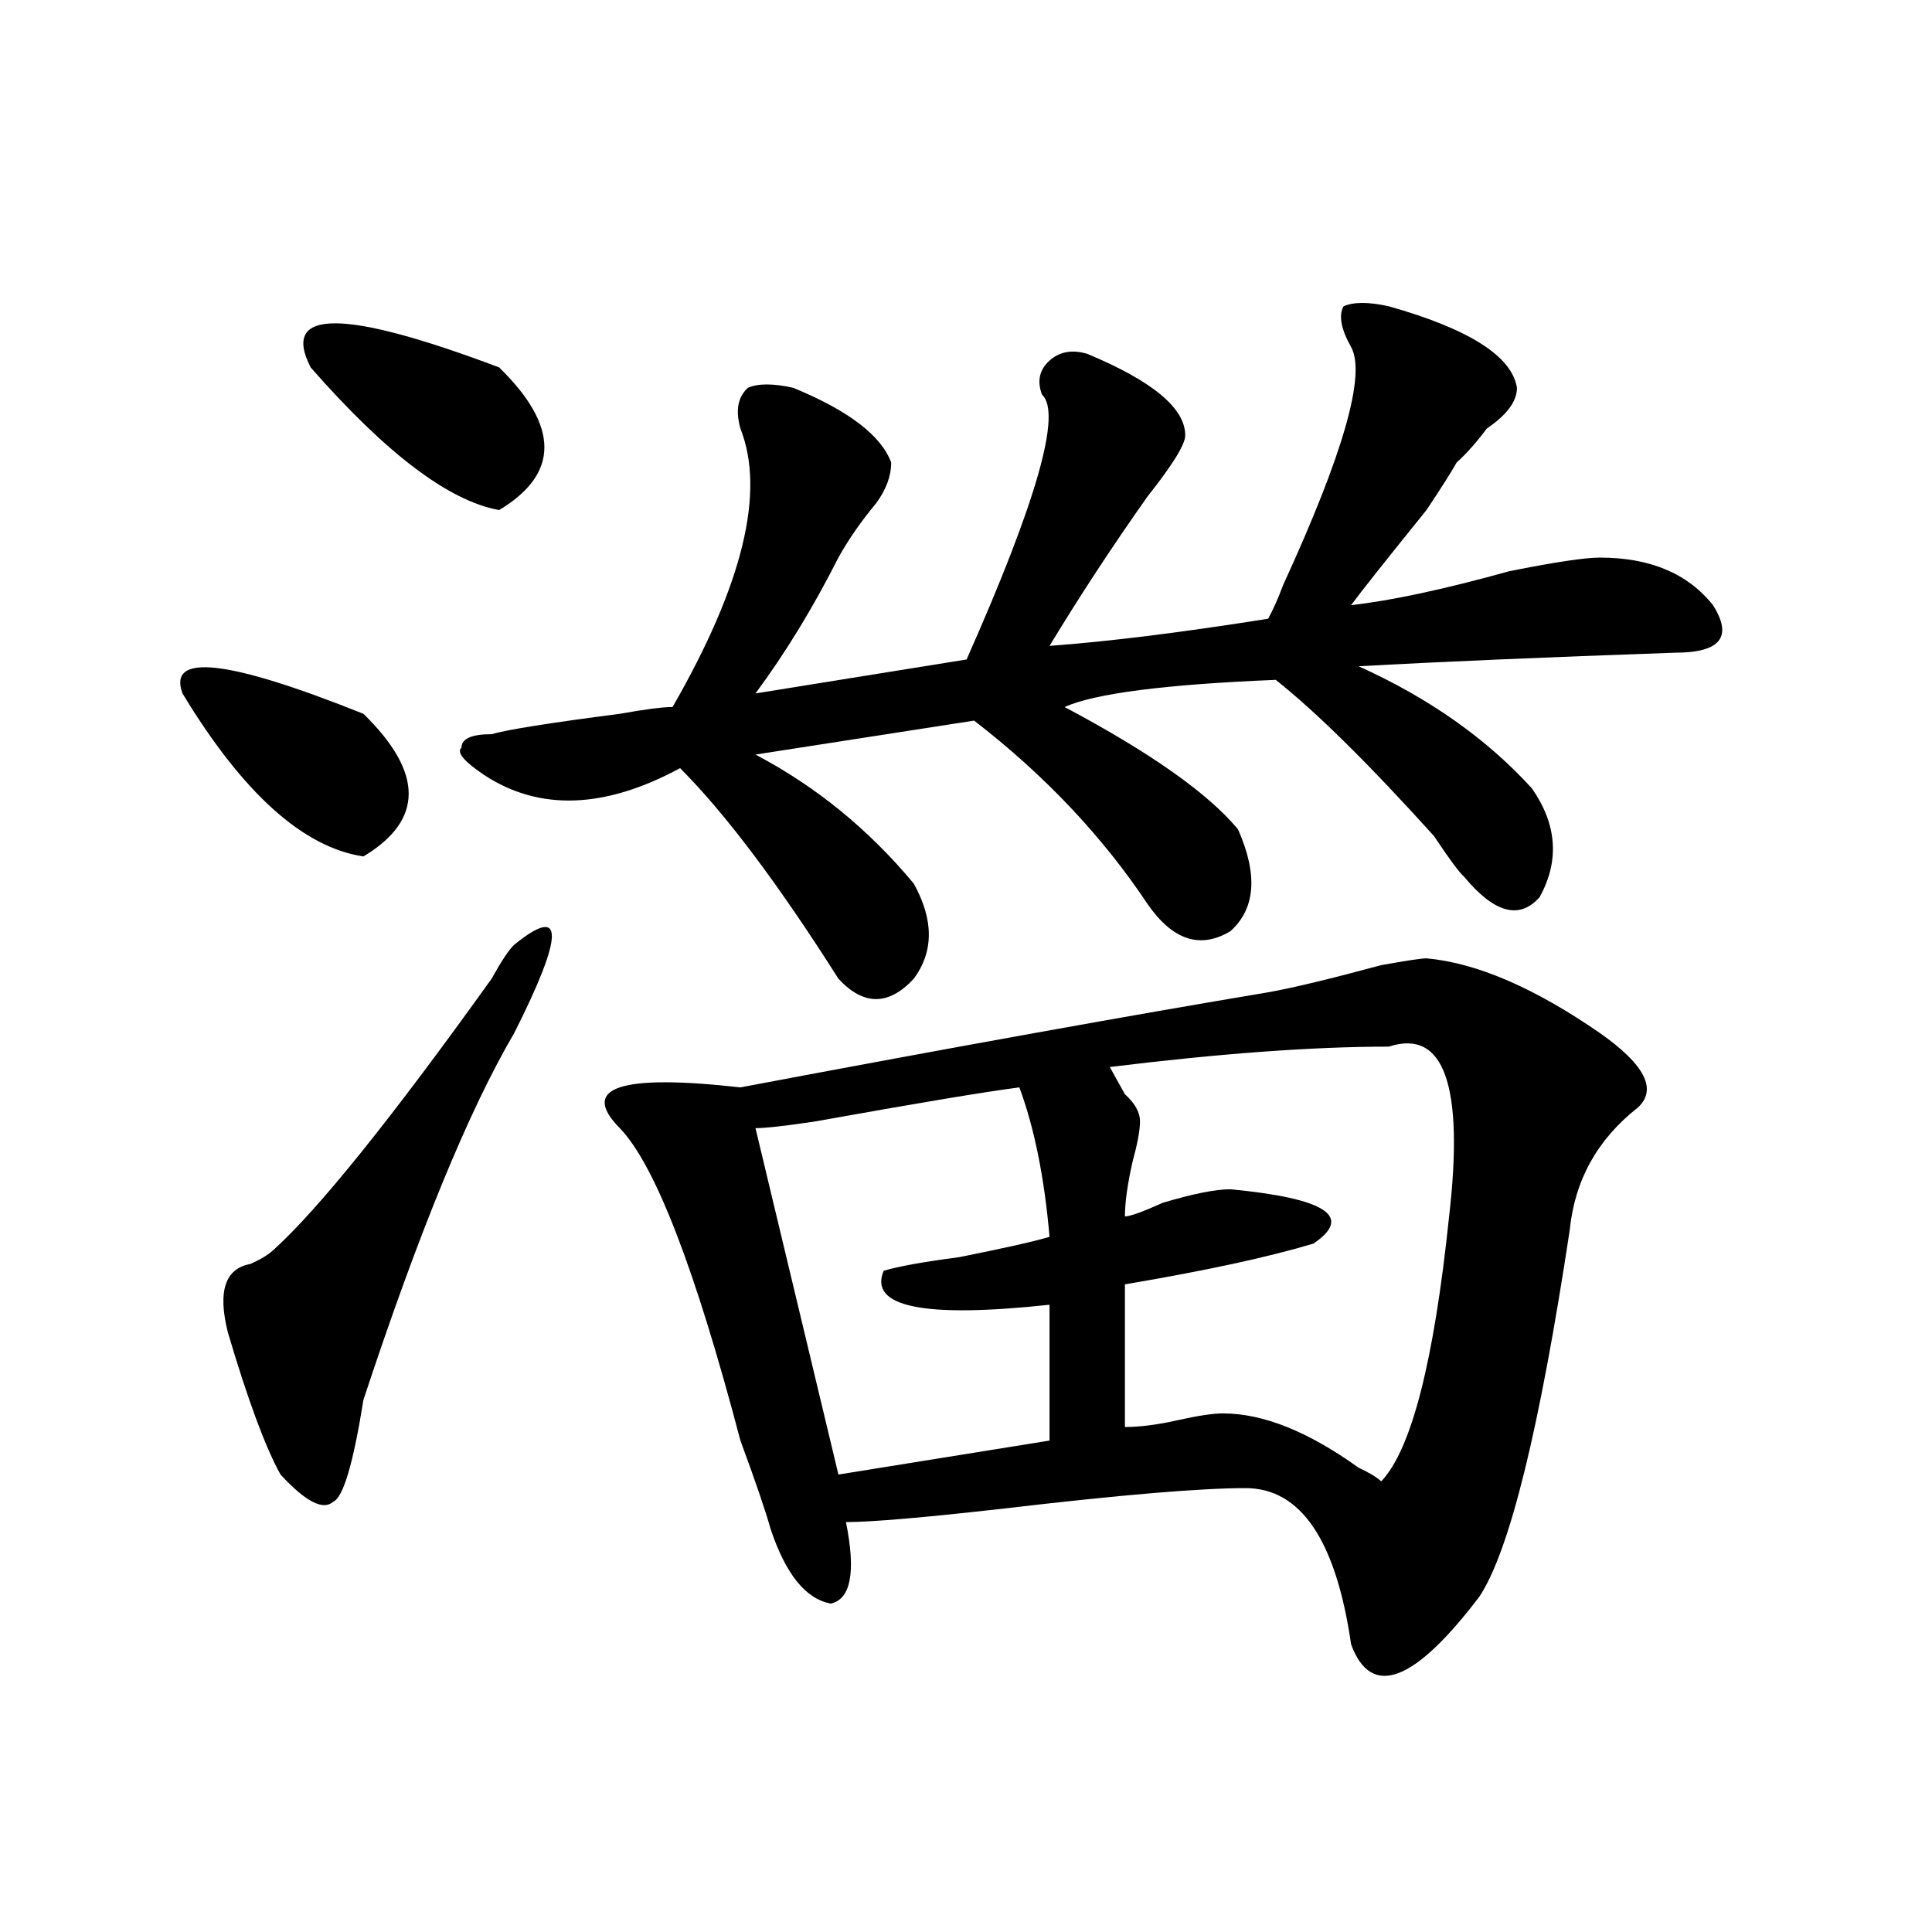
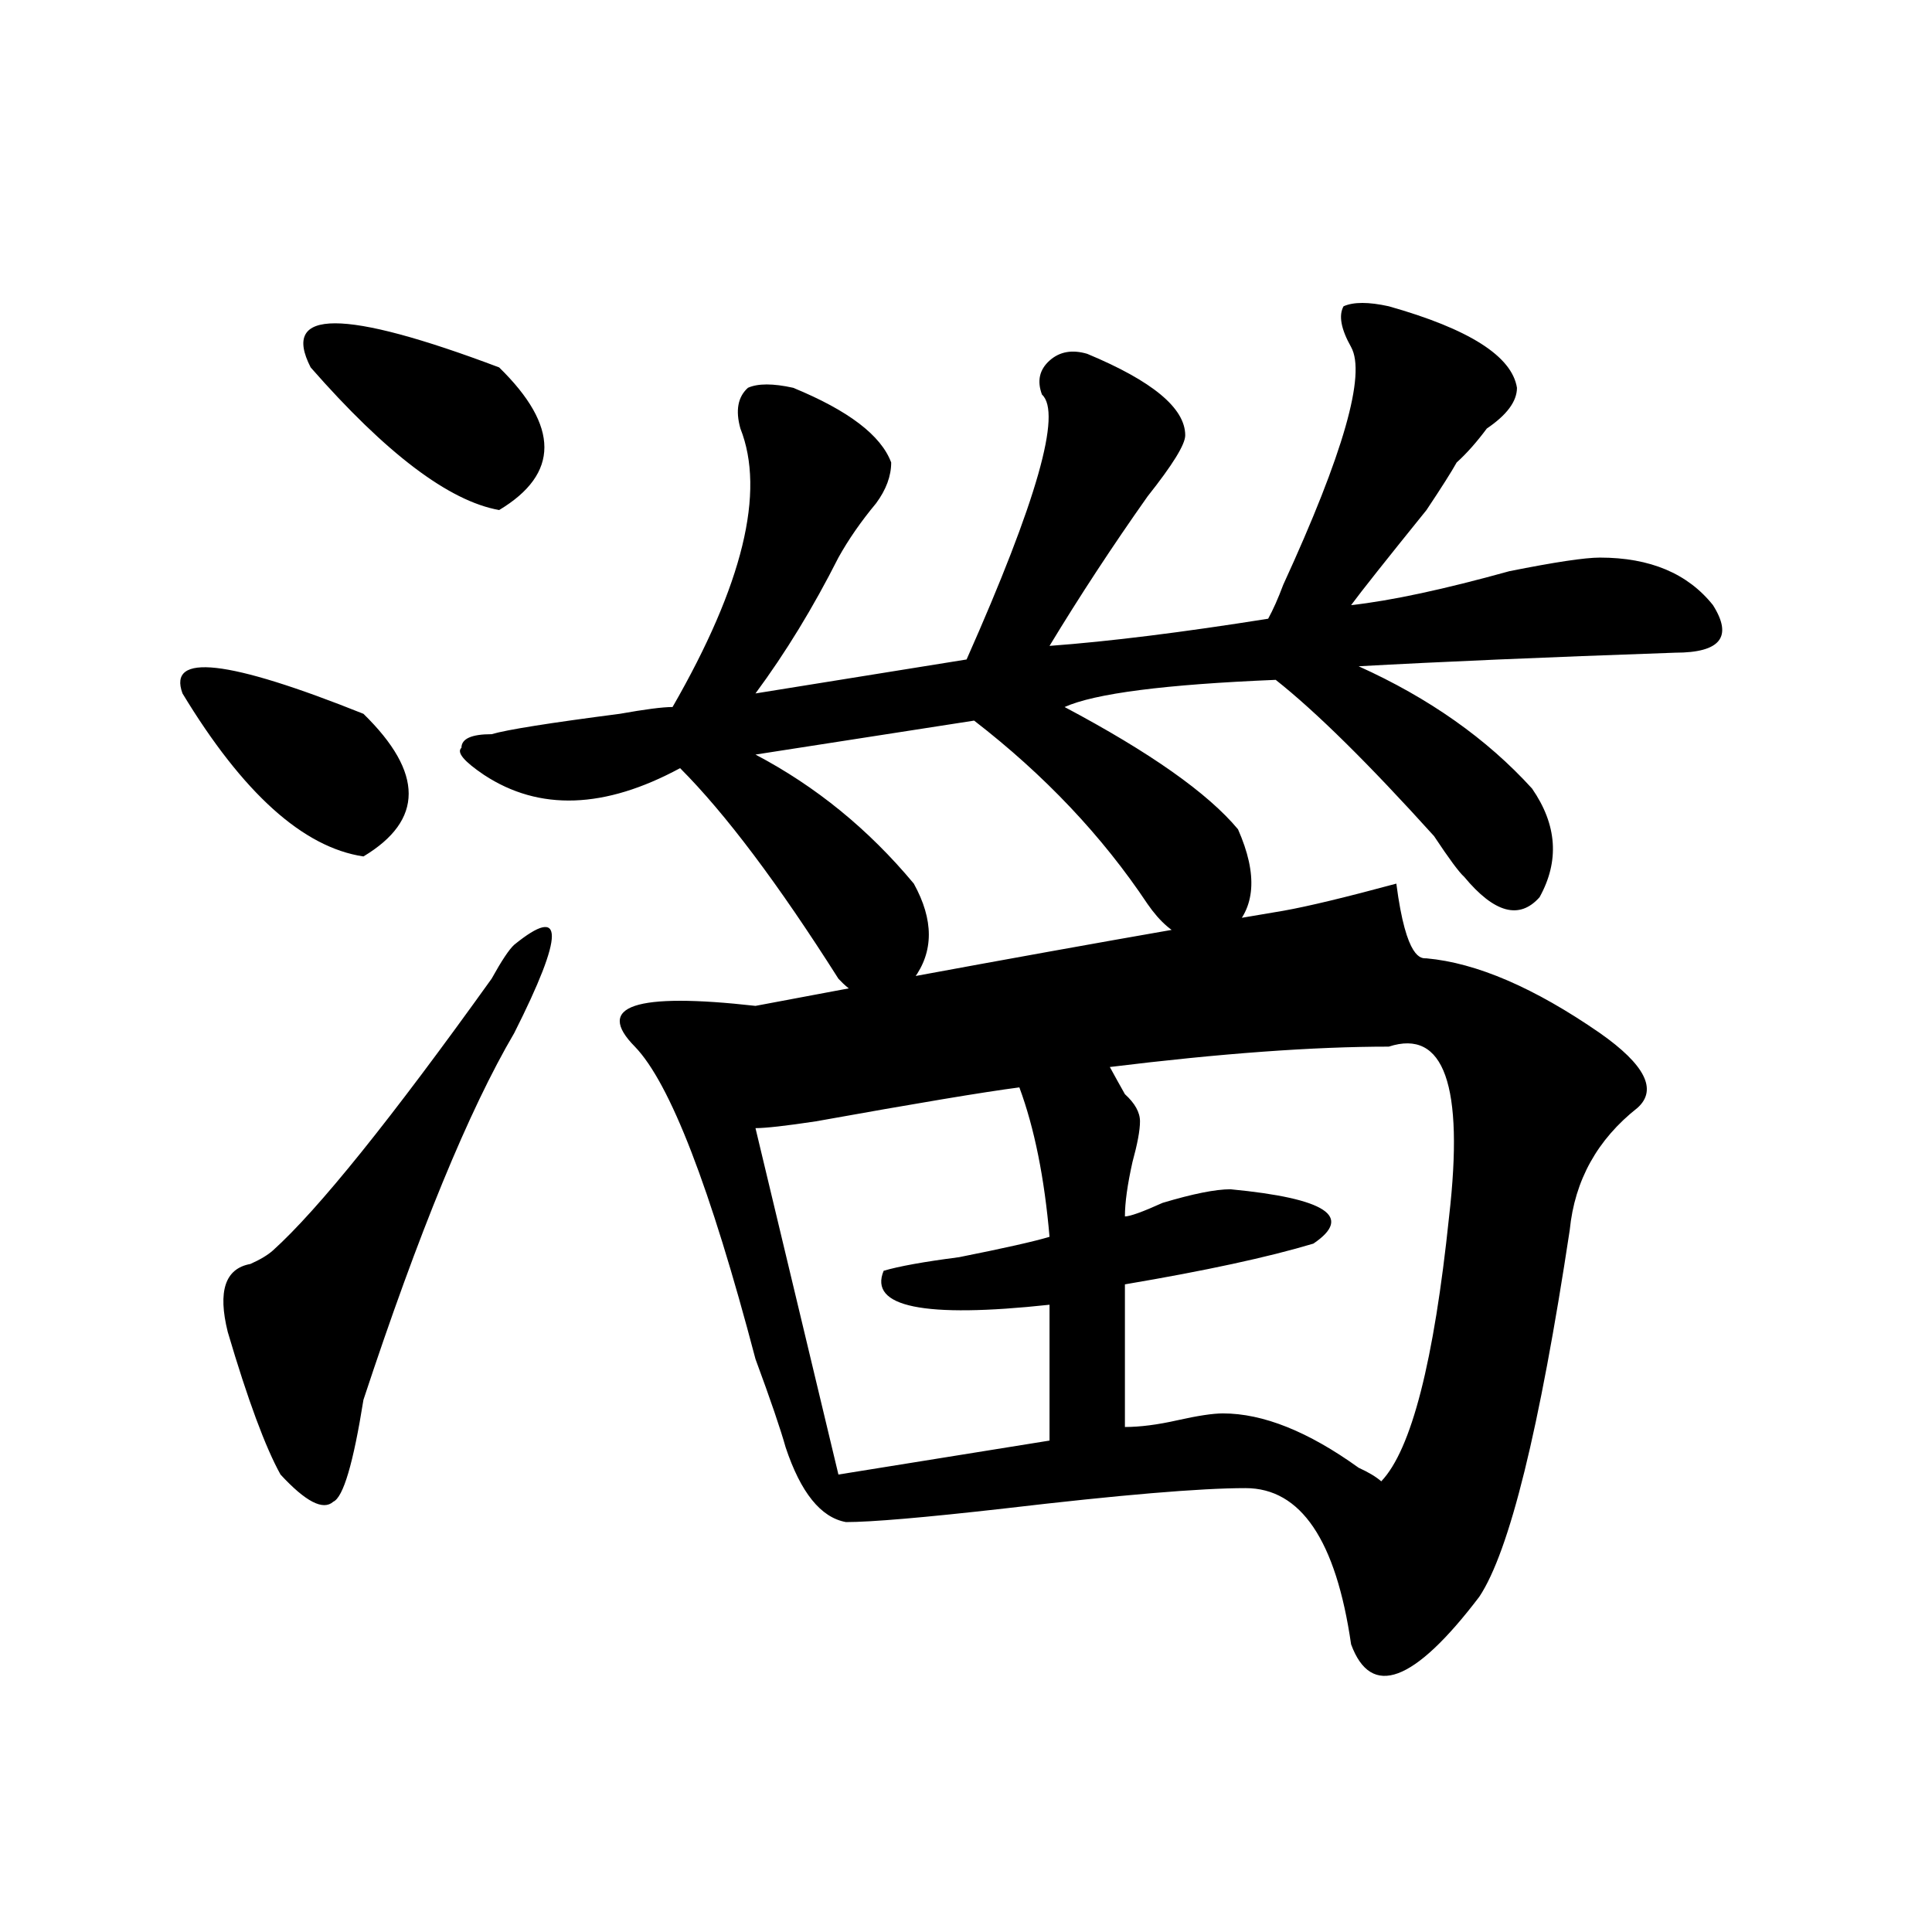
<svg xmlns="http://www.w3.org/2000/svg" version="1.1" id="图层_1" x="0px" y="0px" width="1000px" height="1000px" viewBox="0 0 1000 1000" enable-background="new 0 0 1000 1000" xml:space="preserve">
-   <path d="M94.461,358.922c-7.805-21.094,23.414-17.578,93.656,10.547c31.219,30.487,31.219,55.097,0,73.828  C156.898,438.628,125.68,410.503,94.461,358.922z M266.164,489c25.975-21.094,25.975-5.823,0,45.703  c-23.414,39.88-49.45,103.161-78.047,189.844c-5.244,32.849-10.427,50.427-15.609,52.734c-5.244,4.724-14.329,0-27.316-14.063  c-7.805-14.063-16.951-38.672-27.316-73.828c-5.244-21.094-1.342-32.794,11.707-35.156c5.183-2.308,9.085-4.669,11.707-7.031  c23.414-21.094,61.096-67.95,113.168-140.625C259.64,497.239,263.542,491.362,266.164,489z M160.801,190.172  c-15.609-30.433,16.89-30.433,97.559,0c31.219,30.487,31.219,55.097,0,73.828C232.323,259.331,199.824,234.722,160.801,190.172z   M562.742,183.141c33.779,14.063,50.73,28.125,50.73,42.188c0,4.724-6.524,15.271-19.512,31.641  c-18.231,25.817-35.121,51.581-50.73,77.344c31.219-2.308,68.9-7.031,113.168-14.063c2.561-4.669,5.183-10.547,7.805-17.578  c31.219-67.95,42.926-108.984,35.121-123.047c-5.244-9.339-6.524-16.37-3.902-21.094c5.183-2.308,12.987-2.308,23.414,0  c41.584,11.755,63.718,25.817,66.34,42.188c0,7.031-5.244,14.063-15.609,21.094c-5.244,7.031-10.427,12.909-15.609,17.578  c-2.622,4.724-7.805,12.909-15.609,24.609c-20.854,25.817-33.841,42.188-39.023,49.219c20.792-2.308,48.108-8.185,81.949-17.578  c23.414-4.669,39.023-7.031,46.828-7.031c25.975,0,45.486,8.239,58.535,24.609c10.365,16.425,3.902,24.609-19.512,24.609  c-67.682,2.362-122.314,4.724-163.898,7.031c36.401,16.425,66.34,37.519,89.754,63.281c12.987,18.786,14.268,37.519,3.902,56.25  c-10.427,11.755-23.414,8.239-39.023-10.547c-2.622-2.308-7.805-9.339-15.609-21.094c-33.841-37.464-61.157-64.435-81.949-80.859  c-57.255,2.362-93.656,7.031-109.266,14.063c44.206,23.456,74.145,44.55,89.754,63.281c10.365,23.456,9.085,41.034-3.902,52.734  c-15.609,9.394-29.938,4.724-42.926-14.063c-23.414-35.156-53.353-66.797-89.754-94.922l-113.168,17.578  c31.219,16.425,58.535,38.672,81.949,66.797c10.365,18.786,10.365,35.156,0,49.219c-13.049,14.063-26.036,14.063-39.023,0  c-31.219-49.219-58.535-85.528-81.949-108.984c-39.023,21.094-72.864,22.302-101.461,3.516c-10.427-7.031-14.329-11.7-11.707-14.063  c0-4.669,5.183-7.031,15.609-7.031c7.805-2.308,29.877-5.823,66.34-10.547c12.987-2.308,22.072-3.516,27.316-3.516  c36.401-63.281,48.108-111.292,35.121-144.141c-2.622-9.339-1.342-16.37,3.902-21.094c5.183-2.308,12.987-2.308,23.414,0  c28.597,11.755,45.486,24.609,50.73,38.672c0,7.031-2.622,14.063-7.805,21.094c-7.805,9.394-14.329,18.786-19.512,28.125  c-13.049,25.817-27.316,49.219-42.926,70.313l109.266-17.578c36.401-82.013,49.389-127.716,39.023-137.109  c-2.622-7.031-1.342-12.854,3.902-17.578C548.413,181.987,554.938,180.833,562.742,183.141z M738.348,496.031  c25.975,2.362,55.913,15.271,89.754,38.672c23.414,16.425,29.877,29.333,19.512,38.672c-20.854,16.425-32.561,37.519-35.121,63.281  c-15.609,103.161-31.219,166.442-46.828,189.844c-33.841,44.494-55.975,52.734-66.34,24.609  c-7.805-53.888-26.036-80.859-54.633-80.859c-23.414,0-65.06,3.516-124.875,10.547c-41.646,4.724-68.962,7.031-81.949,7.031  c5.183,25.763,2.561,39.825-7.805,42.188c-13.049-2.362-23.414-15.271-31.219-38.672c-2.622-9.339-7.805-24.609-15.609-45.703  c-23.414-89.044-44.268-142.933-62.438-161.719c-20.854-21.094,0-28.125,62.438-21.094  c111.826-21.094,202.922-37.464,273.164-49.219c12.987-2.308,32.499-7.031,58.535-14.063  C727.921,497.239,735.726,496.031,738.348,496.031z M527.621,562.828c-18.231,2.362-53.353,8.239-105.363,17.578  c-15.609,2.362-26.036,3.516-31.219,3.516l42.926,179.297l109.266-17.578v-70.313c-65.06,7.031-93.656,1.208-85.852-17.578  c7.805-2.308,20.792-4.669,39.023-7.031c23.414-4.669,39.023-8.185,46.828-10.547C540.608,609.739,535.426,583.922,527.621,562.828z   M718.836,541.734c-39.023,0-87.193,3.516-144.387,10.547c2.561,4.724,5.183,9.394,7.805,14.063  c5.183,4.724,7.805,9.394,7.805,14.063c0,4.724-1.342,11.755-3.902,21.094c-2.622,11.755-3.902,21.094-3.902,28.125  c2.561,0,9.085-2.308,19.512-7.031c15.609-4.669,27.316-7.031,35.121-7.031c49.389,4.724,63.718,14.063,42.926,28.125  c-23.414,7.031-55.975,14.063-97.559,21.094v73.828c7.805,0,16.89-1.153,27.316-3.516c10.365-2.308,18.17-3.516,23.414-3.516  c20.792,0,44.206,9.394,70.242,28.125c5.183,2.362,9.085,4.724,11.707,7.031c15.609-16.37,27.316-62.073,35.121-137.109  C757.859,561.675,747.433,532.396,718.836,541.734z" />
+   <path d="M94.461,358.922c-7.805-21.094,23.414-17.578,93.656,10.547c31.219,30.487,31.219,55.097,0,73.828  C156.898,438.628,125.68,410.503,94.461,358.922z M266.164,489c25.975-21.094,25.975-5.823,0,45.703  c-23.414,39.88-49.45,103.161-78.047,189.844c-5.244,32.849-10.427,50.427-15.609,52.734c-5.244,4.724-14.329,0-27.316-14.063  c-7.805-14.063-16.951-38.672-27.316-73.828c-5.244-21.094-1.342-32.794,11.707-35.156c5.183-2.308,9.085-4.669,11.707-7.031  c23.414-21.094,61.096-67.95,113.168-140.625C259.64,497.239,263.542,491.362,266.164,489z M160.801,190.172  c-15.609-30.433,16.89-30.433,97.559,0c31.219,30.487,31.219,55.097,0,73.828C232.323,259.331,199.824,234.722,160.801,190.172z   M562.742,183.141c33.779,14.063,50.73,28.125,50.73,42.188c0,4.724-6.524,15.271-19.512,31.641  c-18.231,25.817-35.121,51.581-50.73,77.344c31.219-2.308,68.9-7.031,113.168-14.063c2.561-4.669,5.183-10.547,7.805-17.578  c31.219-67.95,42.926-108.984,35.121-123.047c-5.244-9.339-6.524-16.37-3.902-21.094c5.183-2.308,12.987-2.308,23.414,0  c41.584,11.755,63.718,25.817,66.34,42.188c0,7.031-5.244,14.063-15.609,21.094c-5.244,7.031-10.427,12.909-15.609,17.578  c-2.622,4.724-7.805,12.909-15.609,24.609c-20.854,25.817-33.841,42.188-39.023,49.219c20.792-2.308,48.108-8.185,81.949-17.578  c23.414-4.669,39.023-7.031,46.828-7.031c25.975,0,45.486,8.239,58.535,24.609c10.365,16.425,3.902,24.609-19.512,24.609  c-67.682,2.362-122.314,4.724-163.898,7.031c36.401,16.425,66.34,37.519,89.754,63.281c12.987,18.786,14.268,37.519,3.902,56.25  c-10.427,11.755-23.414,8.239-39.023-10.547c-2.622-2.308-7.805-9.339-15.609-21.094c-33.841-37.464-61.157-64.435-81.949-80.859  c-57.255,2.362-93.656,7.031-109.266,14.063c44.206,23.456,74.145,44.55,89.754,63.281c10.365,23.456,9.085,41.034-3.902,52.734  c-15.609,9.394-29.938,4.724-42.926-14.063c-23.414-35.156-53.353-66.797-89.754-94.922l-113.168,17.578  c31.219,16.425,58.535,38.672,81.949,66.797c10.365,18.786,10.365,35.156,0,49.219c-13.049,14.063-26.036,14.063-39.023,0  c-31.219-49.219-58.535-85.528-81.949-108.984c-39.023,21.094-72.864,22.302-101.461,3.516c-10.427-7.031-14.329-11.7-11.707-14.063  c0-4.669,5.183-7.031,15.609-7.031c7.805-2.308,29.877-5.823,66.34-10.547c12.987-2.308,22.072-3.516,27.316-3.516  c36.401-63.281,48.108-111.292,35.121-144.141c-2.622-9.339-1.342-16.37,3.902-21.094c5.183-2.308,12.987-2.308,23.414,0  c28.597,11.755,45.486,24.609,50.73,38.672c0,7.031-2.622,14.063-7.805,21.094c-7.805,9.394-14.329,18.786-19.512,28.125  c-13.049,25.817-27.316,49.219-42.926,70.313l109.266-17.578c36.401-82.013,49.389-127.716,39.023-137.109  c-2.622-7.031-1.342-12.854,3.902-17.578C548.413,181.987,554.938,180.833,562.742,183.141z M738.348,496.031  c25.975,2.362,55.913,15.271,89.754,38.672c23.414,16.425,29.877,29.333,19.512,38.672c-20.854,16.425-32.561,37.519-35.121,63.281  c-15.609,103.161-31.219,166.442-46.828,189.844c-33.841,44.494-55.975,52.734-66.34,24.609  c-7.805-53.888-26.036-80.859-54.633-80.859c-23.414,0-65.06,3.516-124.875,10.547c-41.646,4.724-68.962,7.031-81.949,7.031  c-13.049-2.362-23.414-15.271-31.219-38.672c-2.622-9.339-7.805-24.609-15.609-45.703  c-23.414-89.044-44.268-142.933-62.438-161.719c-20.854-21.094,0-28.125,62.438-21.094  c111.826-21.094,202.922-37.464,273.164-49.219c12.987-2.308,32.499-7.031,58.535-14.063  C727.921,497.239,735.726,496.031,738.348,496.031z M527.621,562.828c-18.231,2.362-53.353,8.239-105.363,17.578  c-15.609,2.362-26.036,3.516-31.219,3.516l42.926,179.297l109.266-17.578v-70.313c-65.06,7.031-93.656,1.208-85.852-17.578  c7.805-2.308,20.792-4.669,39.023-7.031c23.414-4.669,39.023-8.185,46.828-10.547C540.608,609.739,535.426,583.922,527.621,562.828z   M718.836,541.734c-39.023,0-87.193,3.516-144.387,10.547c2.561,4.724,5.183,9.394,7.805,14.063  c5.183,4.724,7.805,9.394,7.805,14.063c0,4.724-1.342,11.755-3.902,21.094c-2.622,11.755-3.902,21.094-3.902,28.125  c2.561,0,9.085-2.308,19.512-7.031c15.609-4.669,27.316-7.031,35.121-7.031c49.389,4.724,63.718,14.063,42.926,28.125  c-23.414,7.031-55.975,14.063-97.559,21.094v73.828c7.805,0,16.89-1.153,27.316-3.516c10.365-2.308,18.17-3.516,23.414-3.516  c20.792,0,44.206,9.394,70.242,28.125c5.183,2.362,9.085,4.724,11.707,7.031c15.609-16.37,27.316-62.073,35.121-137.109  C757.859,561.675,747.433,532.396,718.836,541.734z" />
</svg>